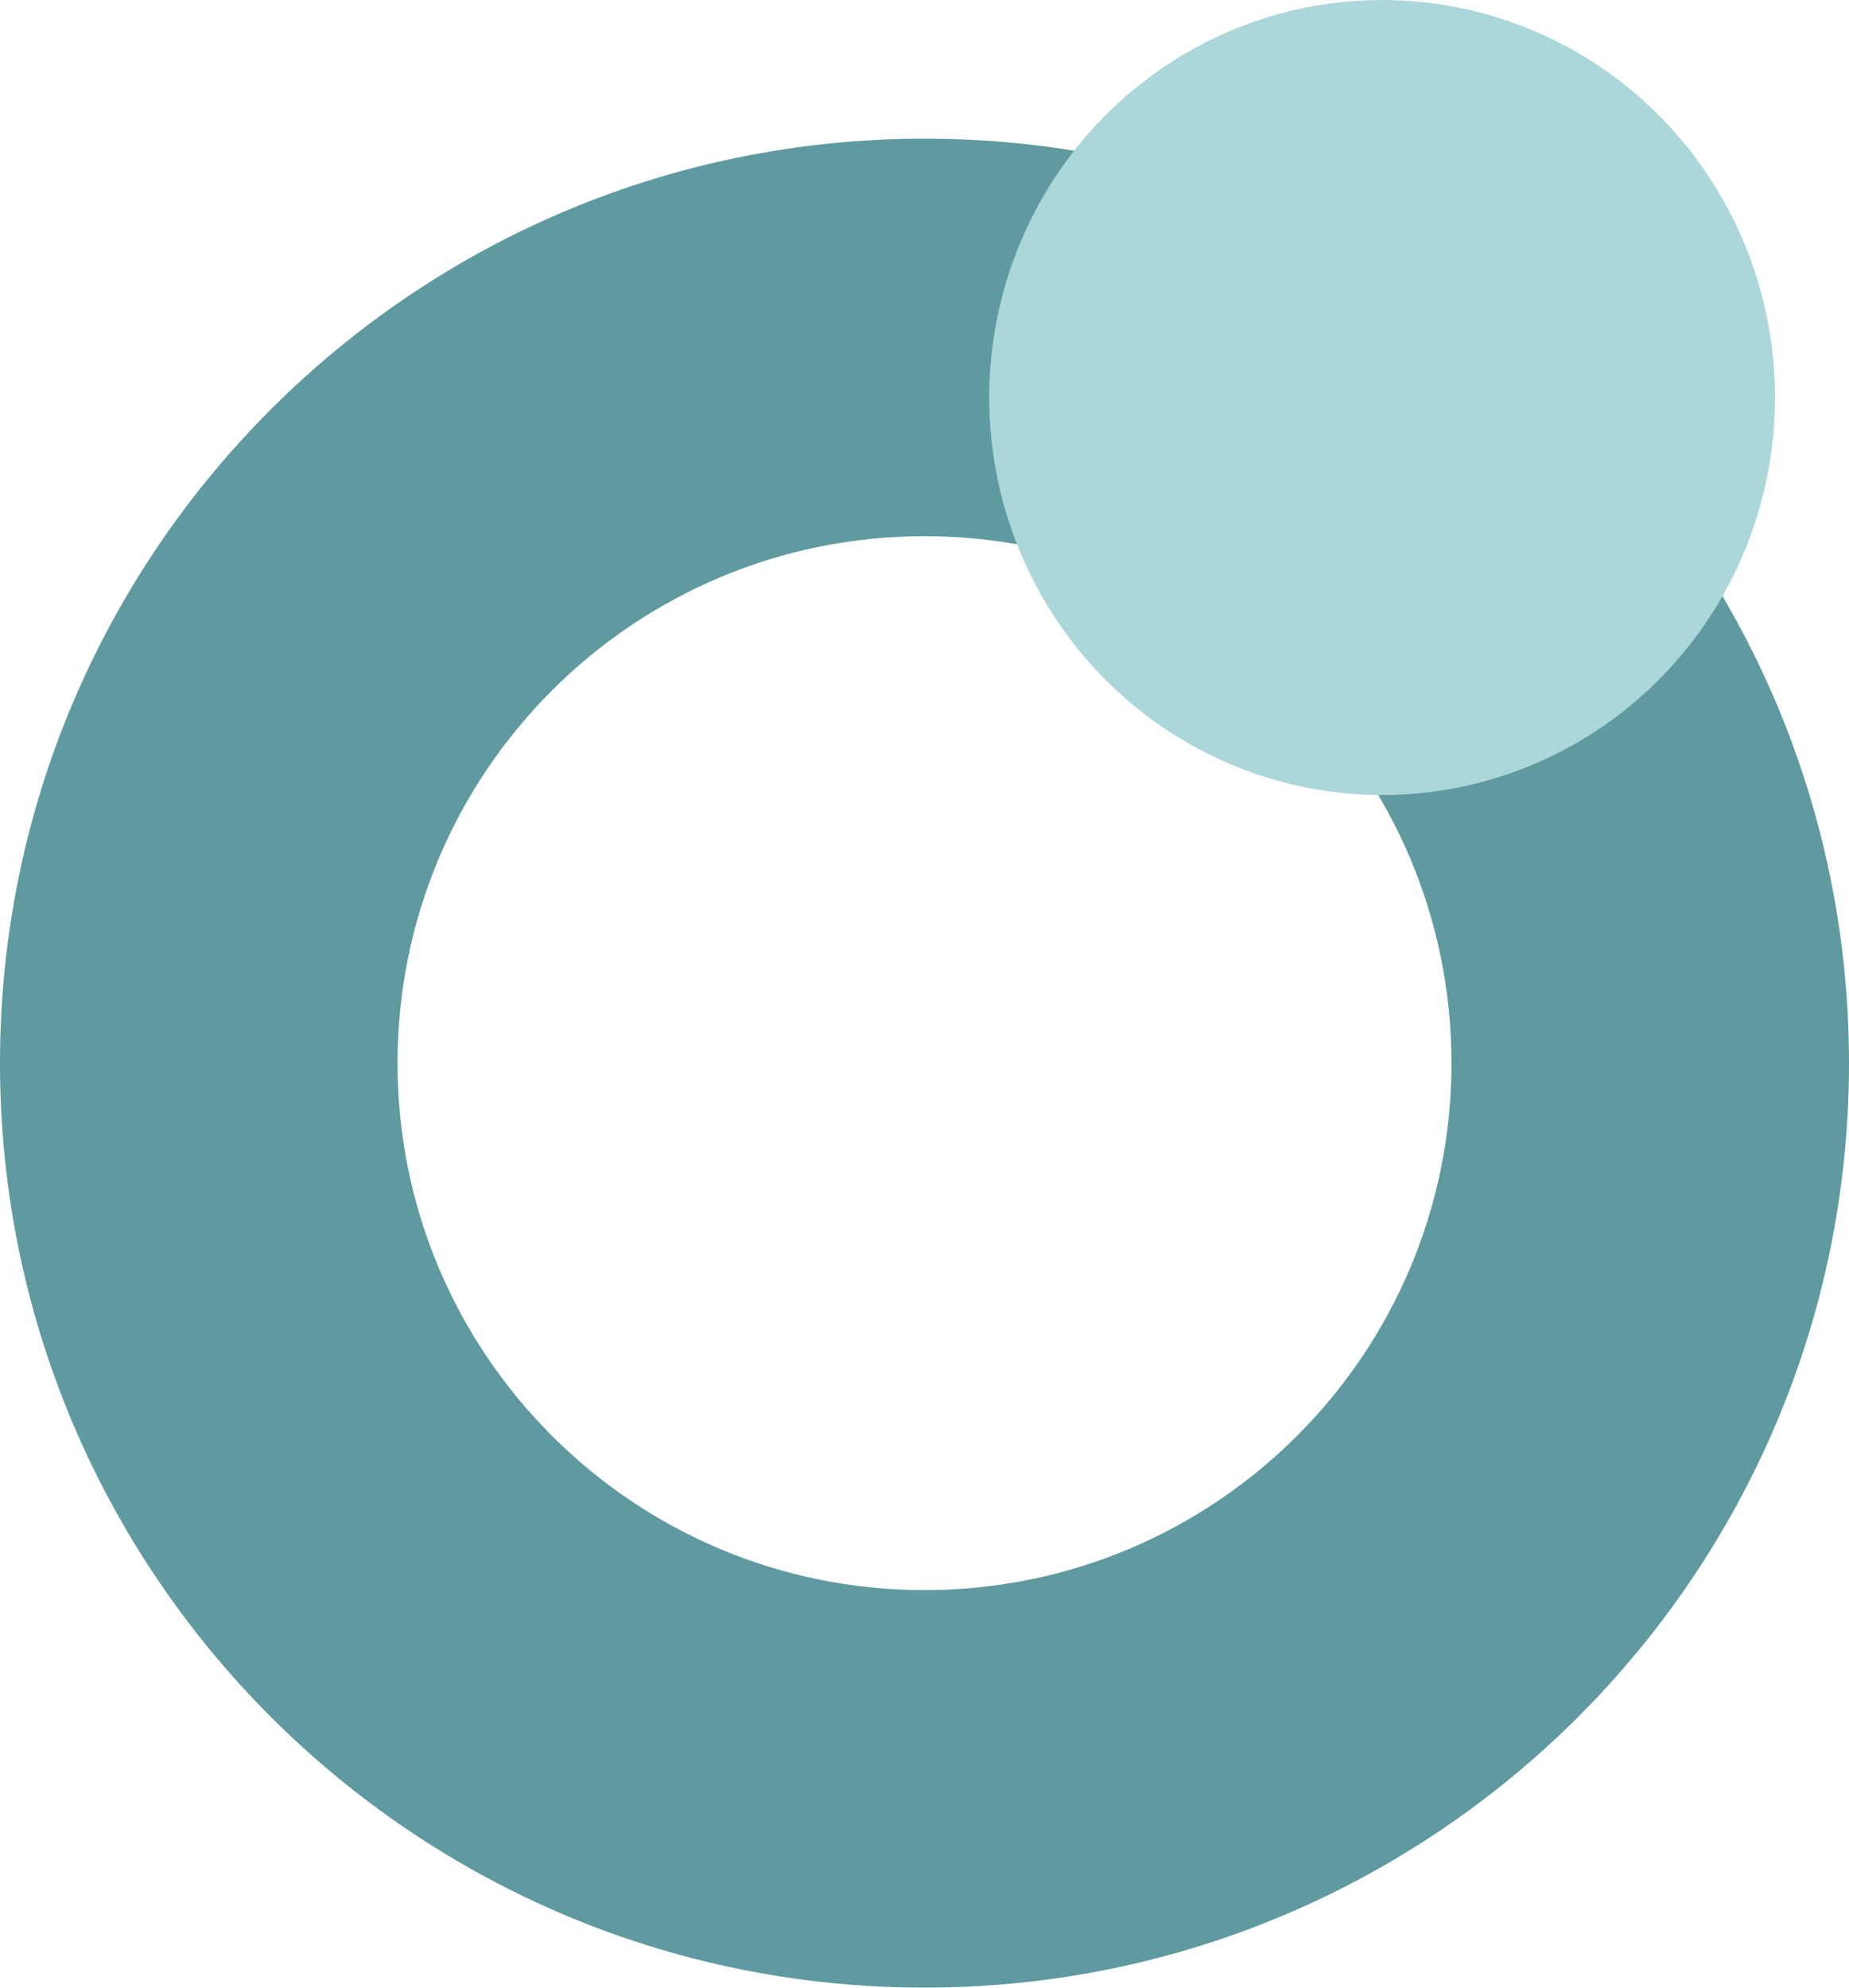
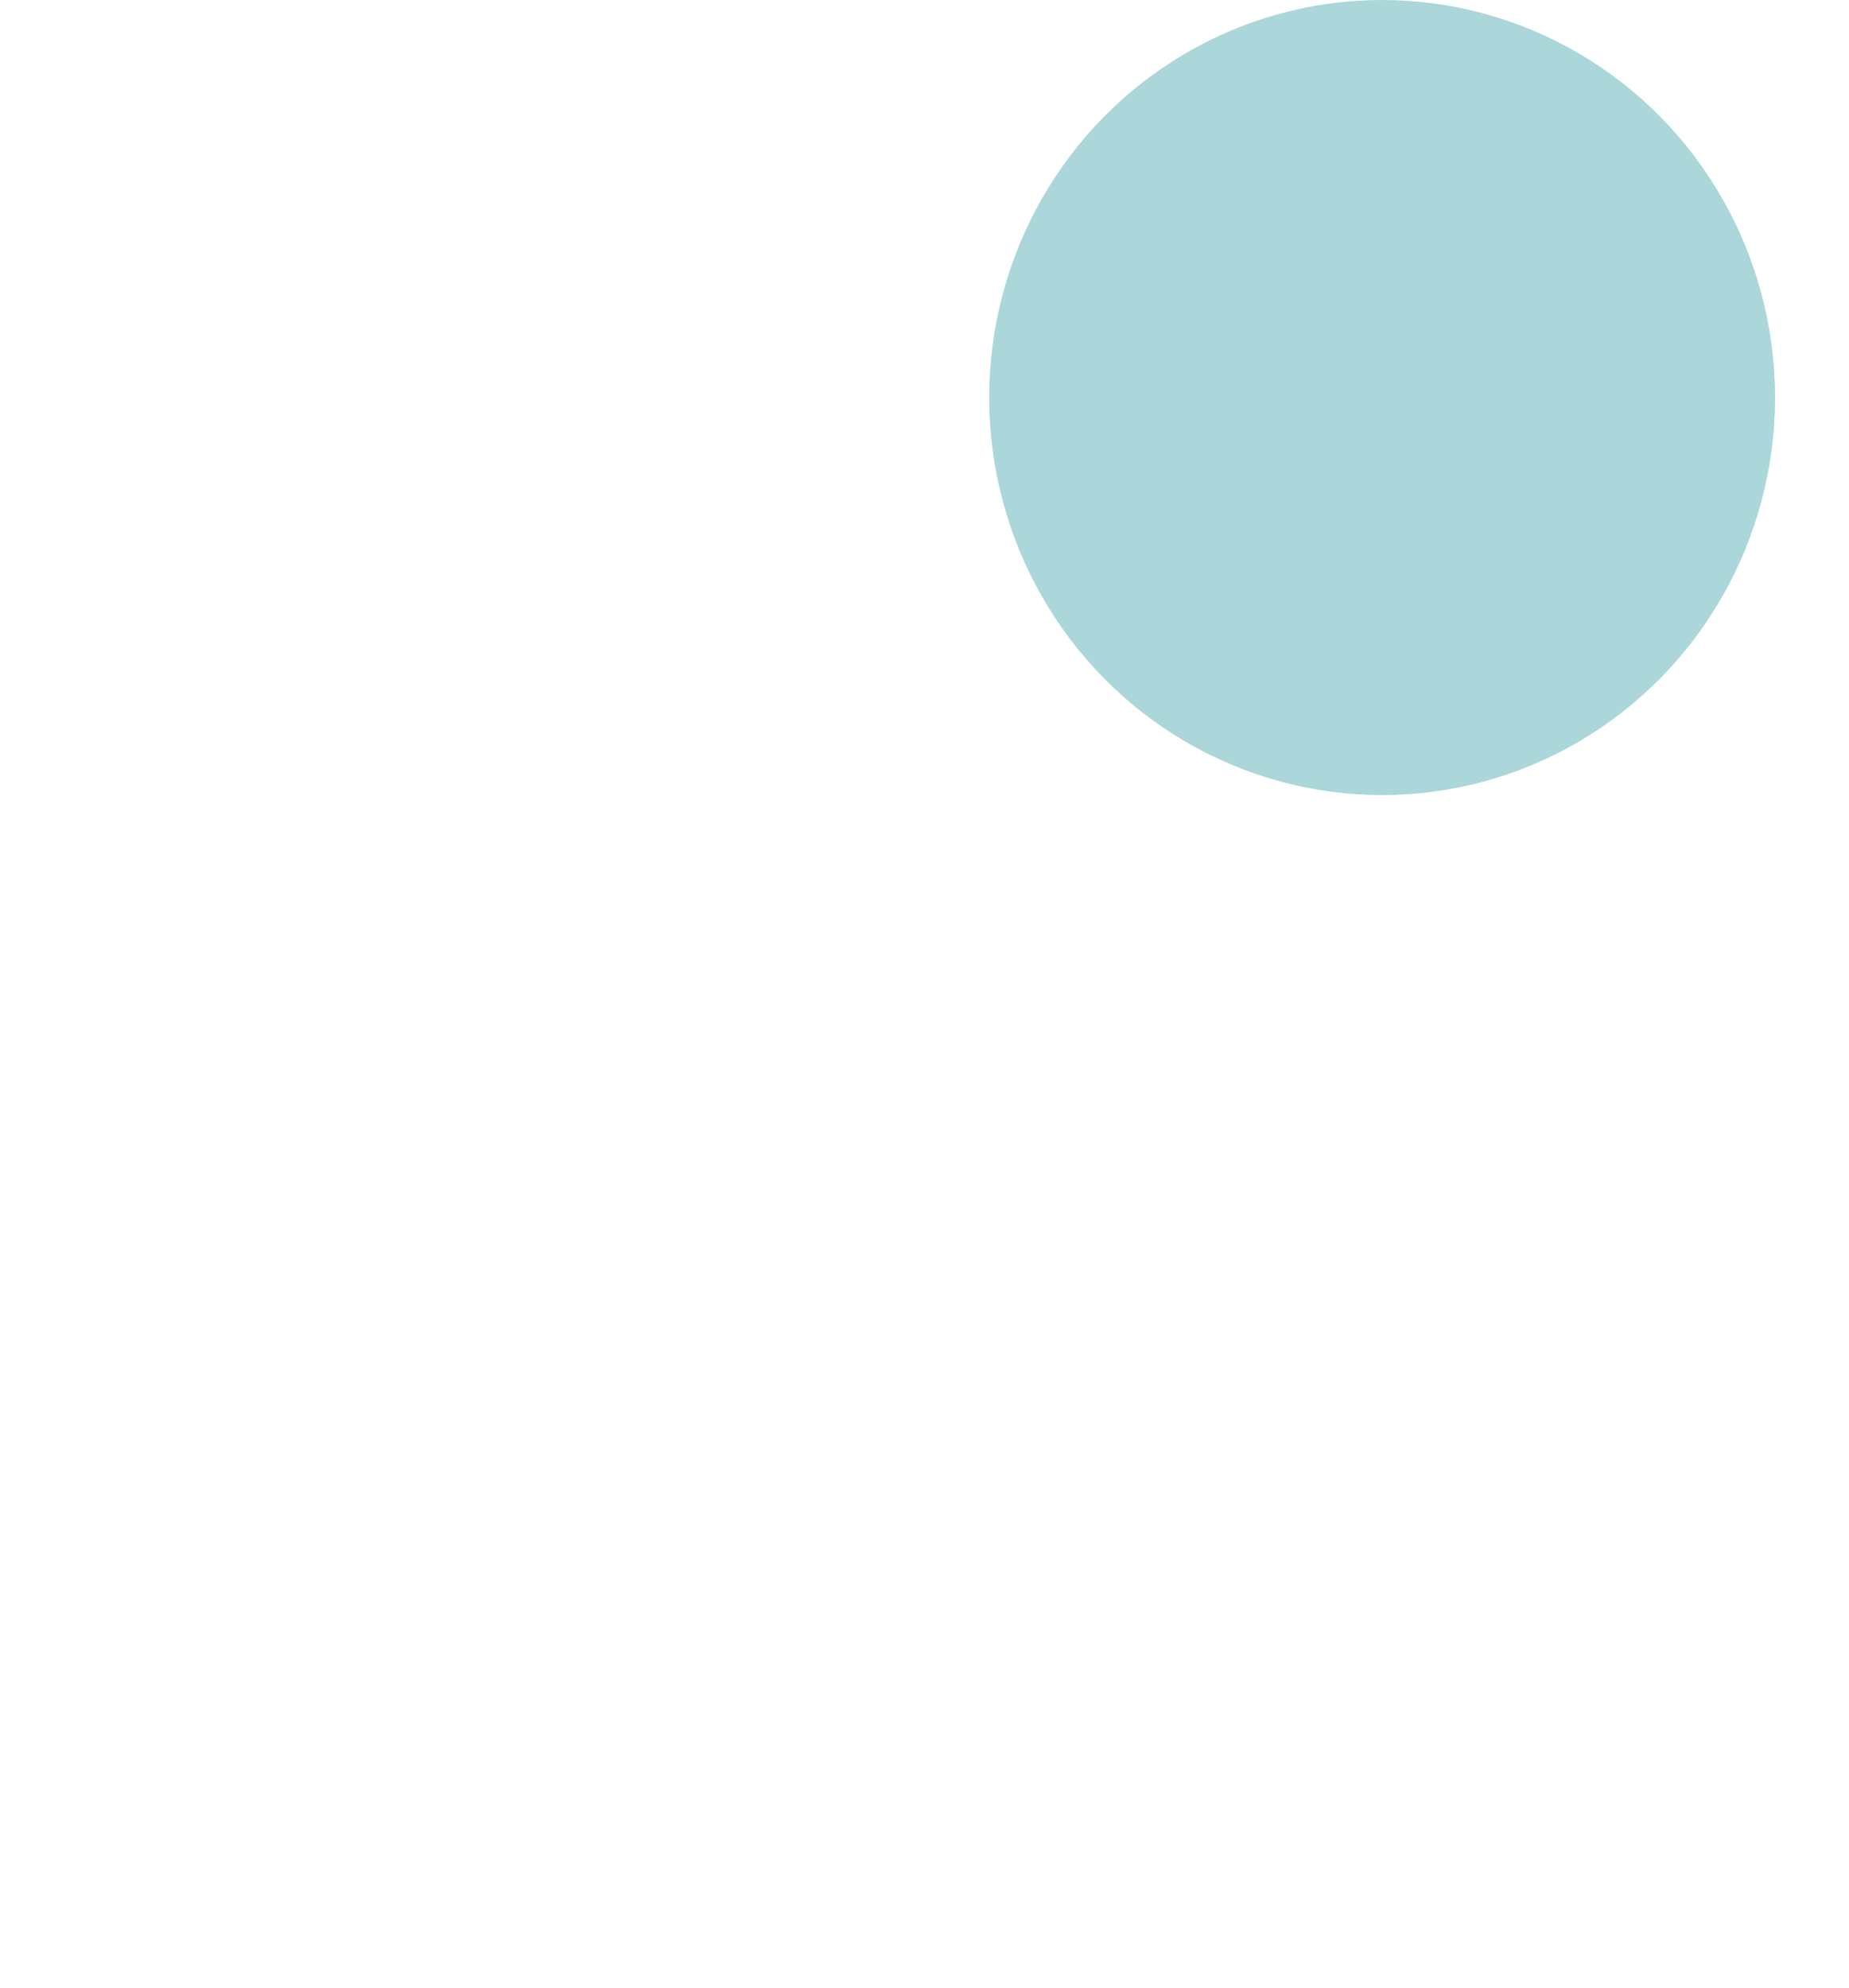
<svg xmlns="http://www.w3.org/2000/svg" width="200" height="215" viewBox="0 0 200 215" fill="none">
-   <path fill-rule="evenodd" clip-rule="evenodd" d="M100 215C155.228 215 200 170.228 200 115C200 59.772 155.228 15 100 15C44.772 15 0 59.772 0 115C0 170.228 44.772 215 100 215ZM100 172C131.48 172 157 146.48 157 115C157 83.52 131.48 58 100 58C68.52 58 43 83.52 43 115C43 146.48 68.52 172 100 172Z" fill="#5F9AA0" />
  <ellipse cx="149.5" cy="43" rx="42.5" ry="43" fill="#ABD6DA" />
</svg>